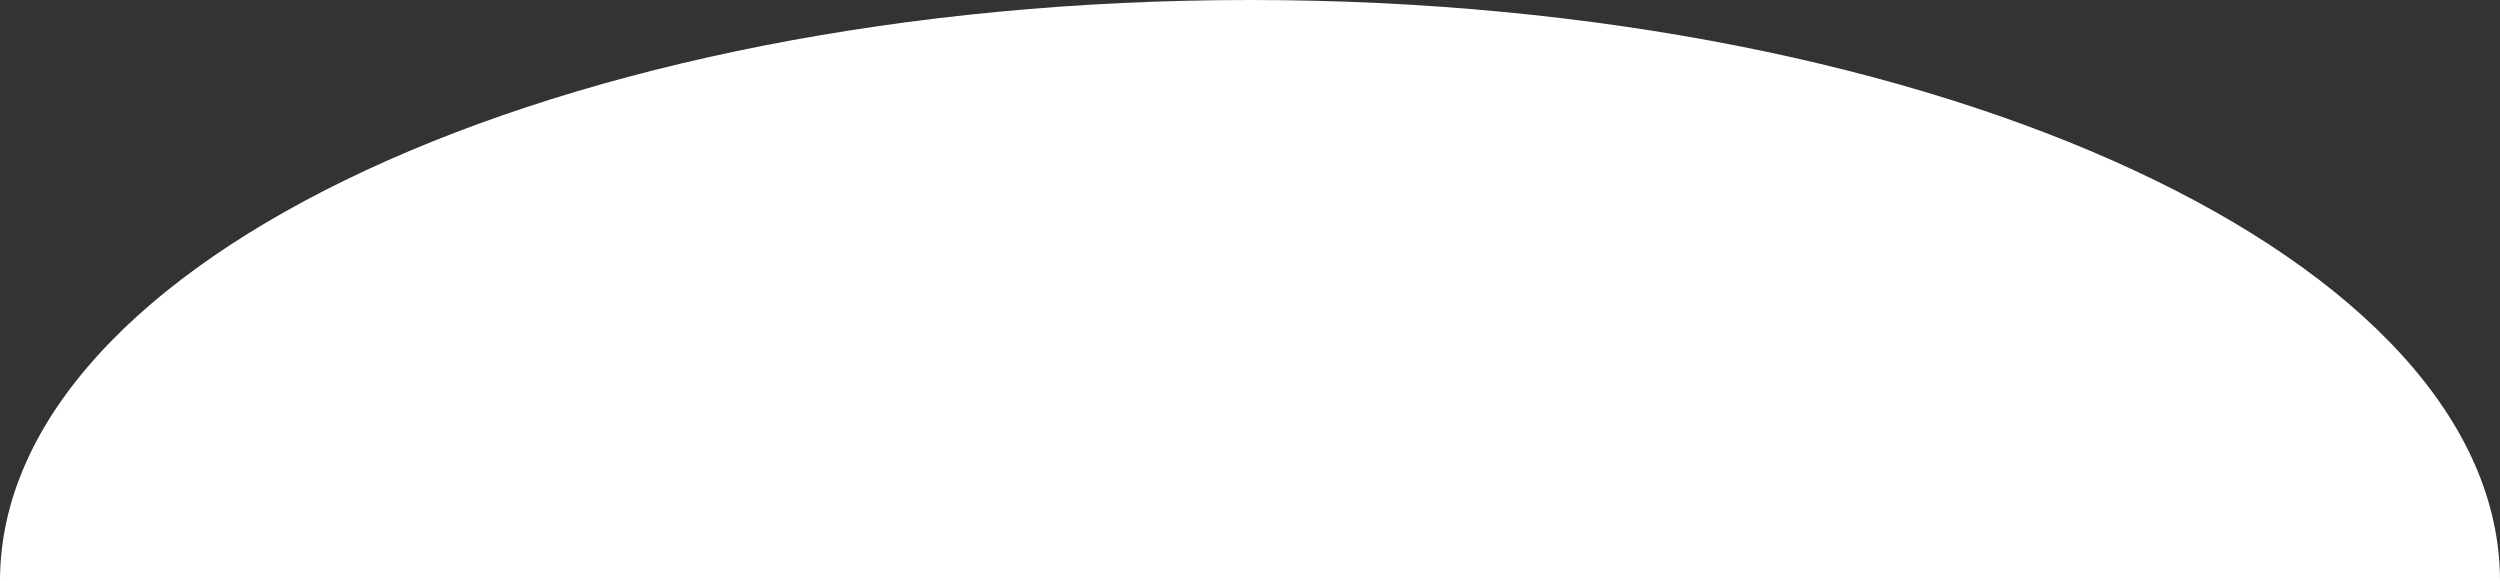
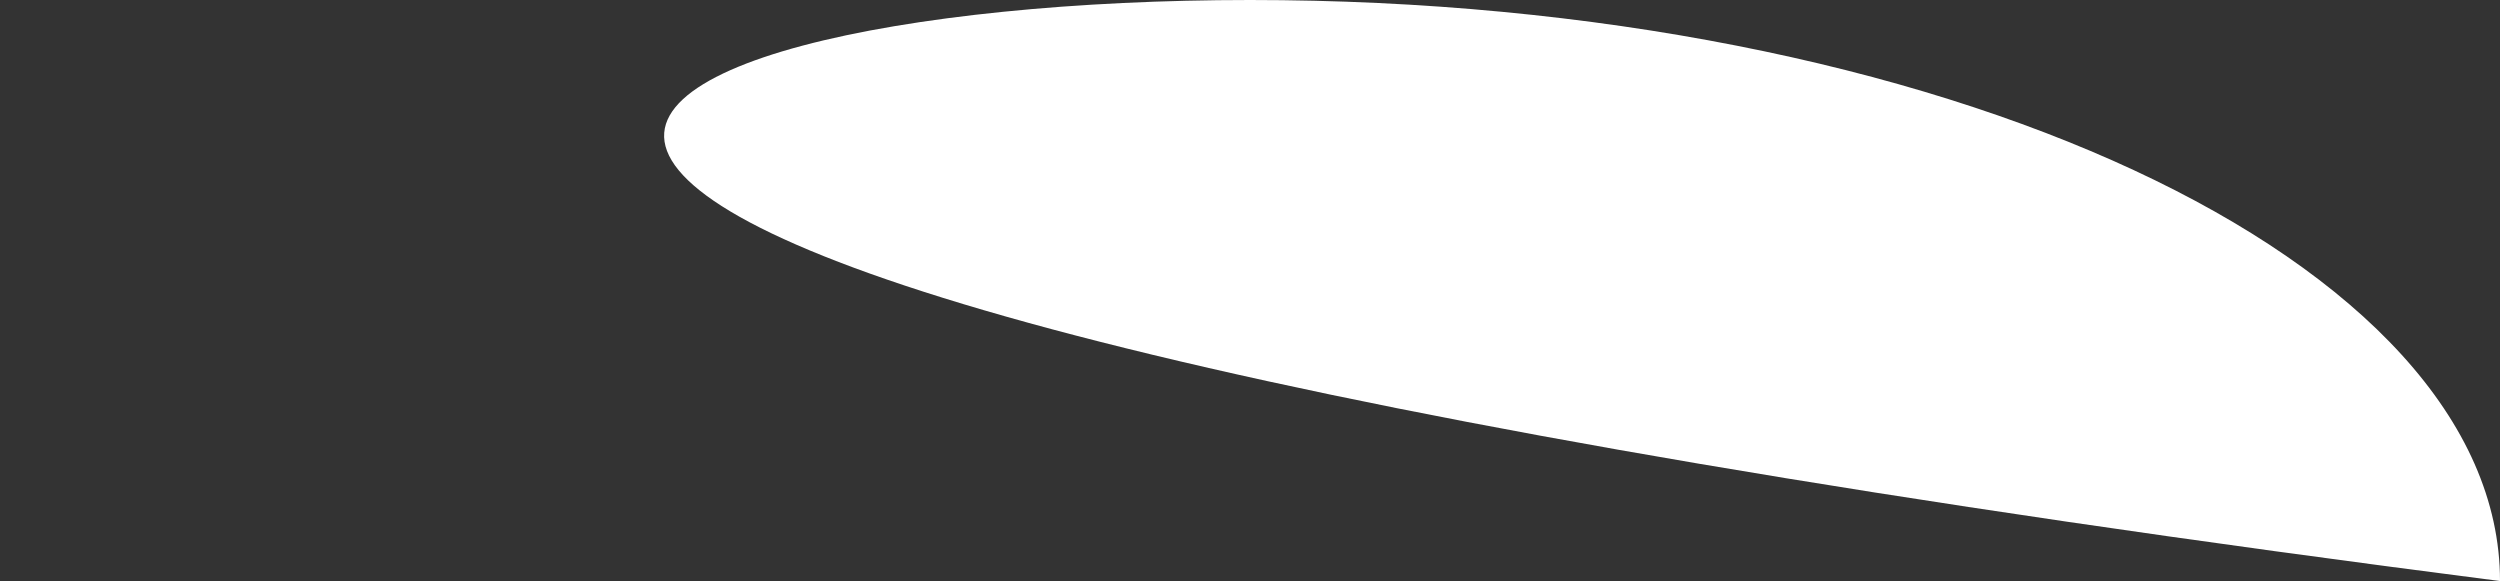
<svg xmlns="http://www.w3.org/2000/svg" width="1919" height="446" viewBox="0 0 1919 446" fill="none">
  <rect x="0" y="0" width="1919" height="446" fill="#333333" stroke="none" />
-   <path d="M959.5 0C1489.42 0 1919 199.681 1919 446H0C0 199.681 429.583 0 959.5 0Z" fill="white" />
+   <path d="M959.5 0C1489.42 0 1919 199.681 1919 446C0 199.681 429.583 0 959.5 0Z" fill="white" />
</svg>